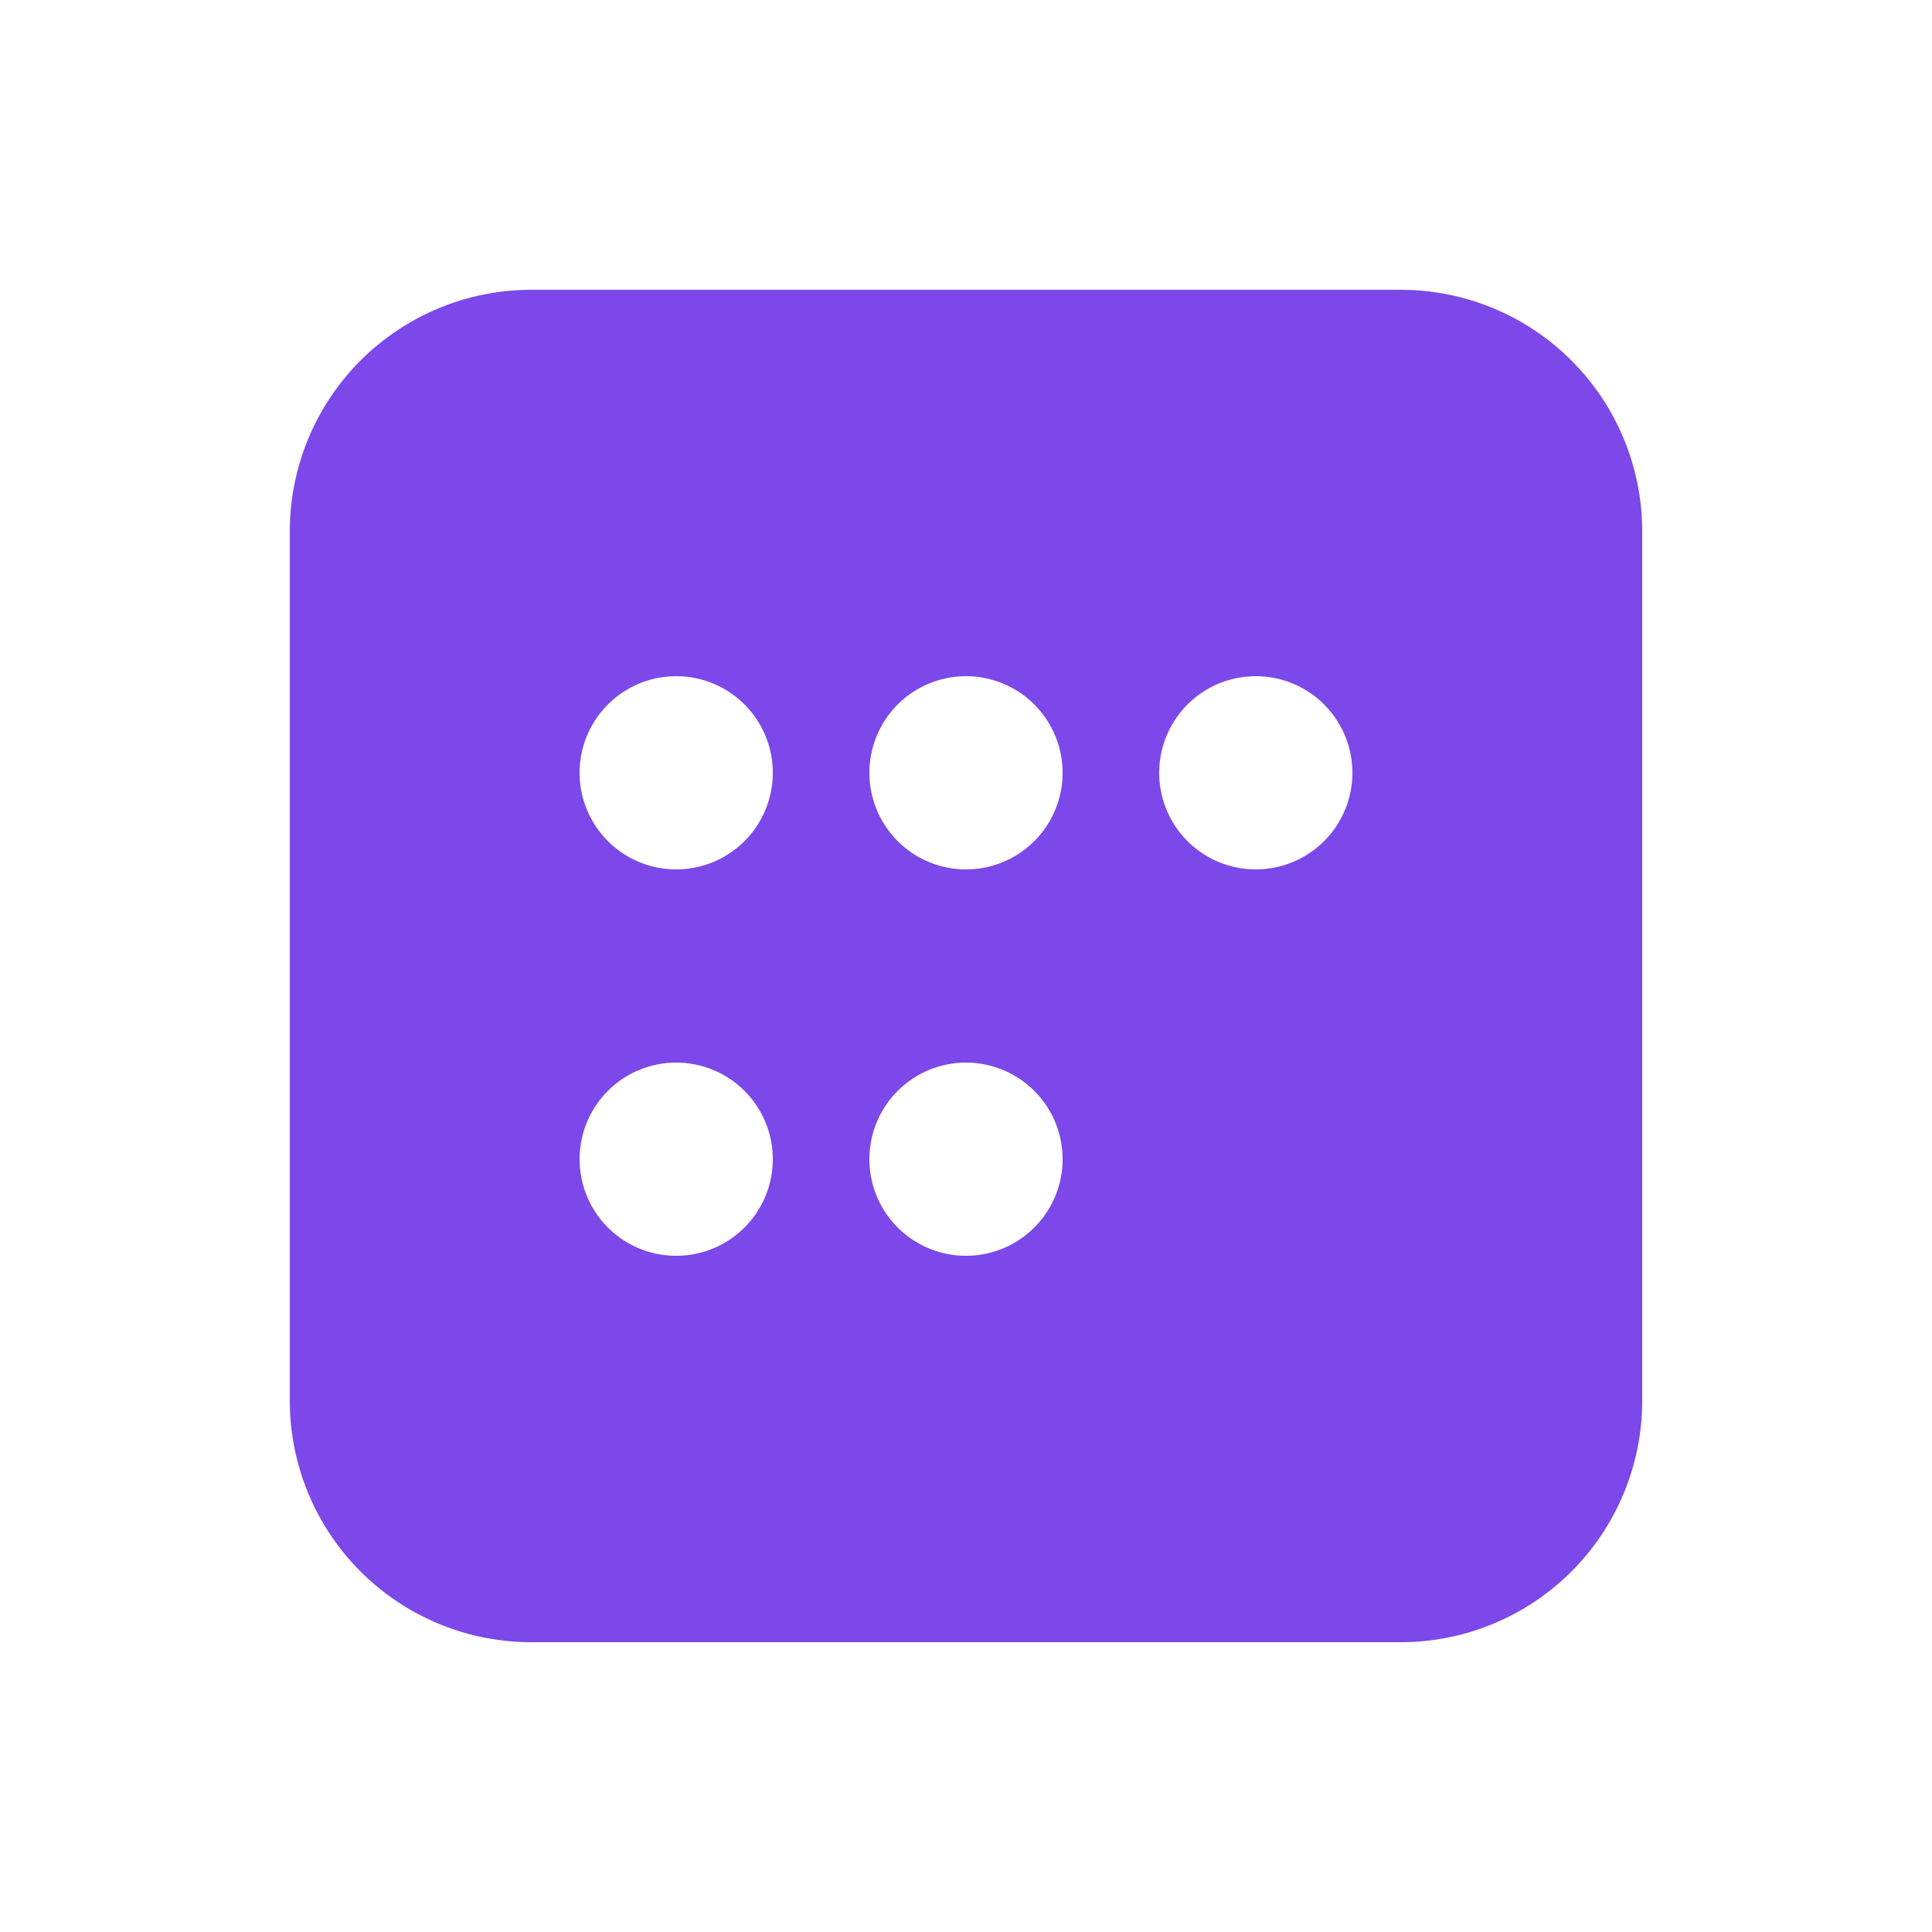
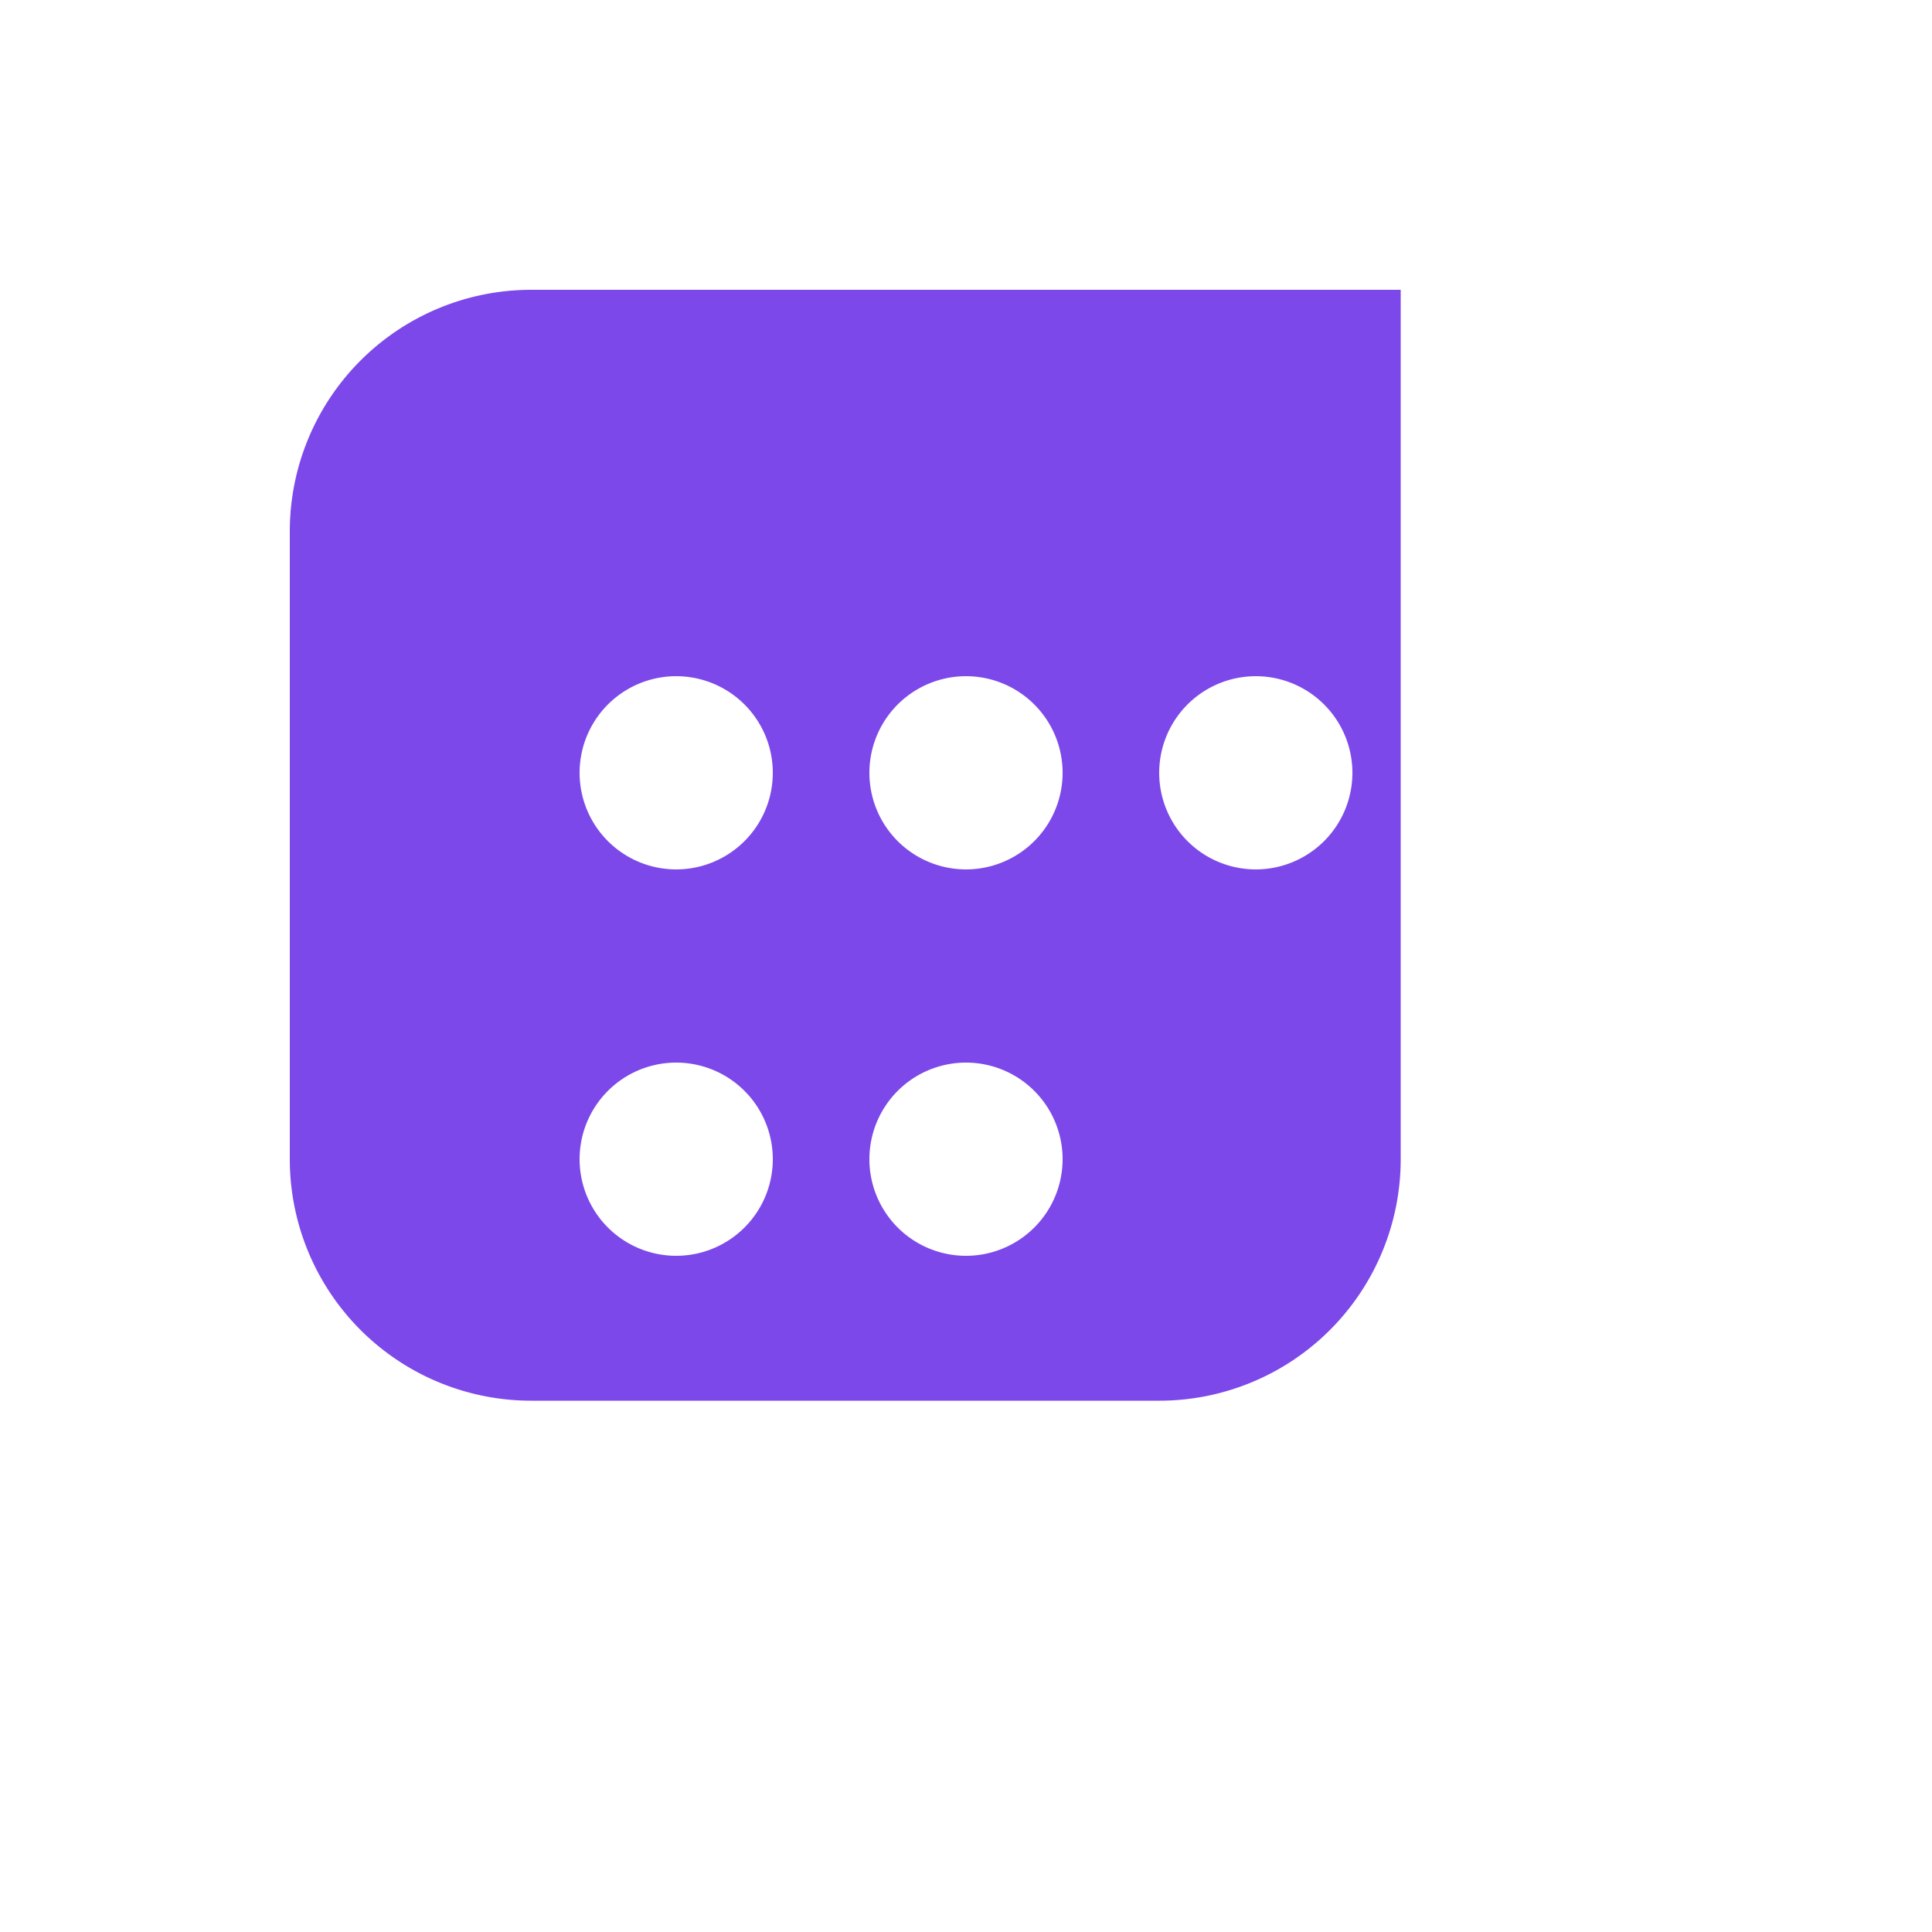
<svg xmlns="http://www.w3.org/2000/svg" width="48" height="48" fill="none">
-   <path fill="#7C48EA" d="M34.8 7.2a6 6 0 0 1 6 6v21.6a6 6 0 0 1-6 6H13.2a6 6 0 0 1-6-6V13.2a6 6 0 0 1 6-6h21.6Zm-18 19.2a2.4 2.4 0 1 0 0 4.8 2.4 2.4 0 0 0 0-4.8Zm7.2 0a2.4 2.4 0 1 0 0 4.8 2.4 2.4 0 0 0 0-4.8Zm-7.2-9.6a2.4 2.4 0 1 0 0 4.8 2.4 2.4 0 0 0 0-4.8Zm7.2 0a2.4 2.4 0 1 0 0 4.8 2.4 2.4 0 0 0 0-4.8Zm7.2 0a2.4 2.4 0 1 0 0 4.8 2.4 2.4 0 0 0 0-4.8Z" />
+   <path fill="#7C48EA" d="M34.8 7.2v21.6a6 6 0 0 1-6 6H13.2a6 6 0 0 1-6-6V13.2a6 6 0 0 1 6-6h21.6Zm-18 19.2a2.4 2.4 0 1 0 0 4.8 2.4 2.4 0 0 0 0-4.8Zm7.2 0a2.4 2.4 0 1 0 0 4.8 2.4 2.4 0 0 0 0-4.8Zm-7.2-9.6a2.4 2.4 0 1 0 0 4.8 2.4 2.4 0 0 0 0-4.8Zm7.2 0a2.4 2.4 0 1 0 0 4.8 2.4 2.4 0 0 0 0-4.8Zm7.2 0a2.4 2.4 0 1 0 0 4.8 2.4 2.4 0 0 0 0-4.8Z" />
</svg>